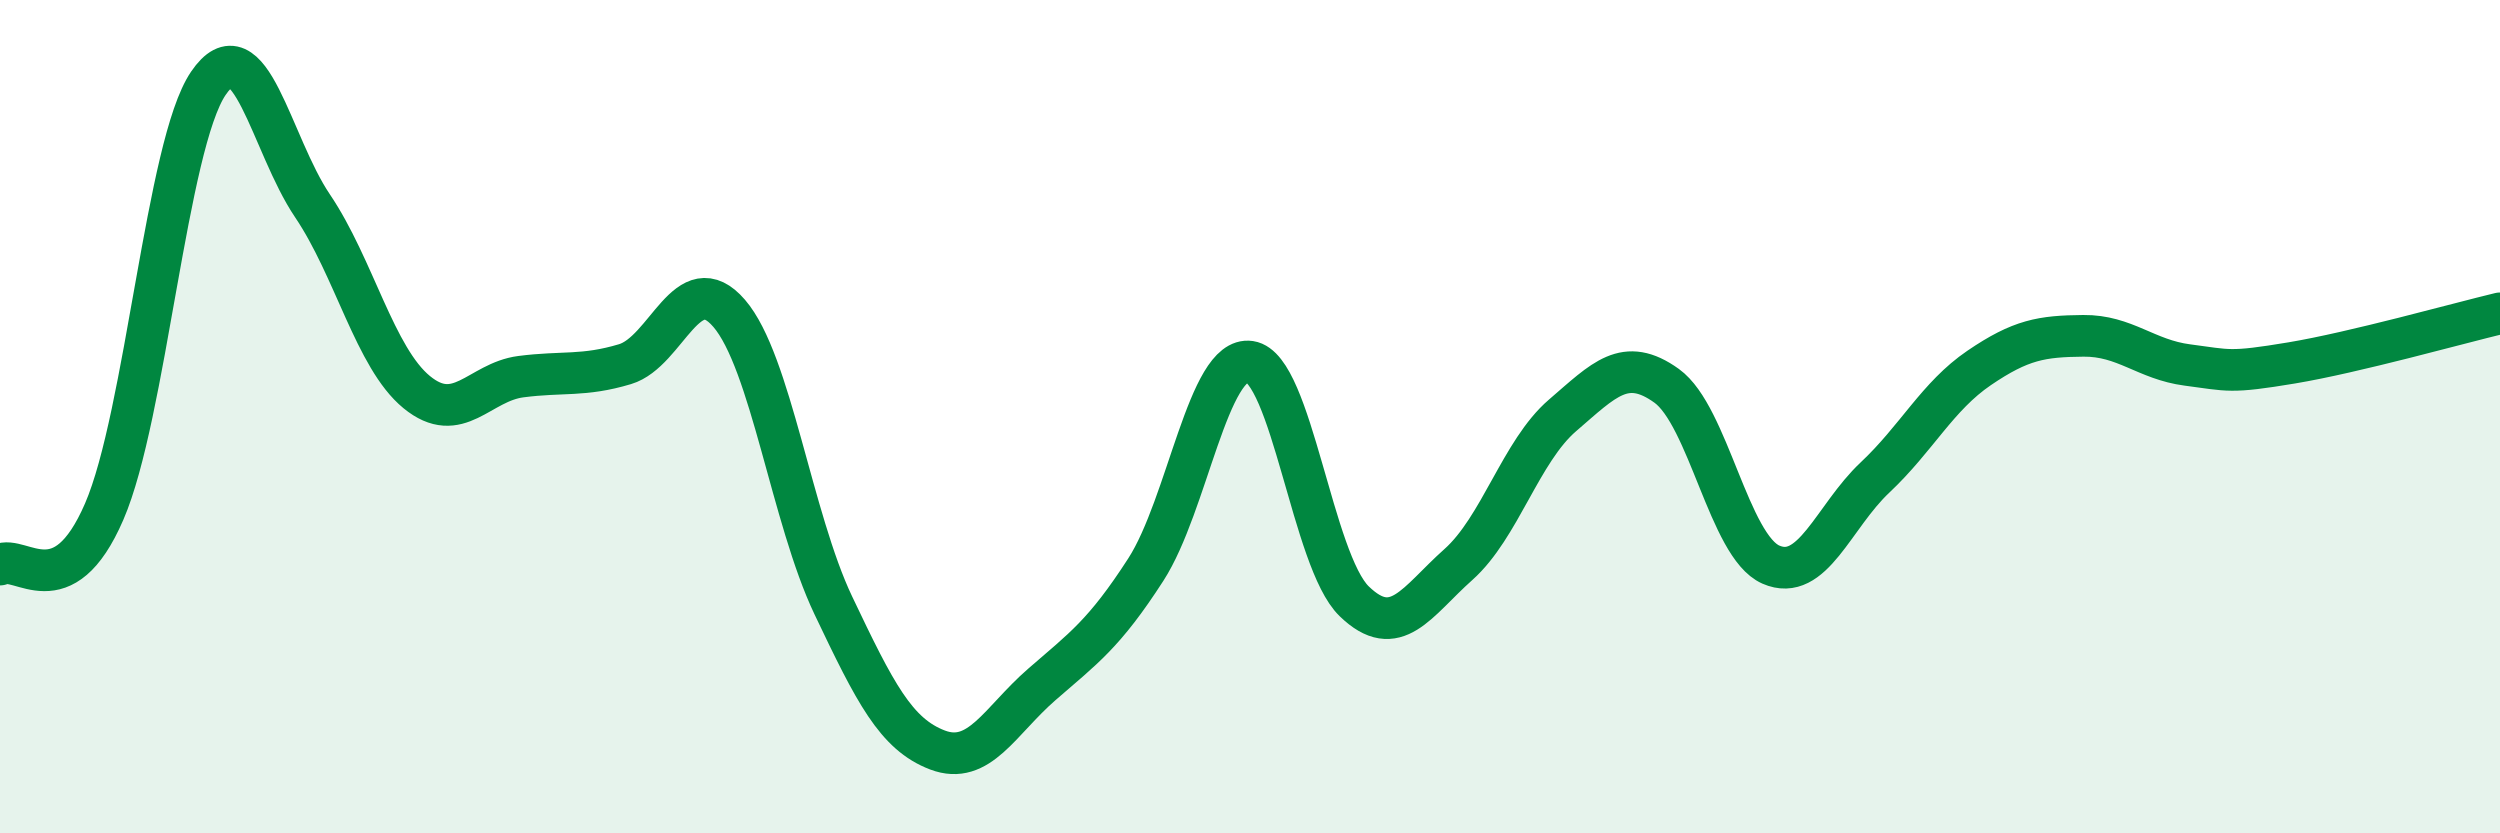
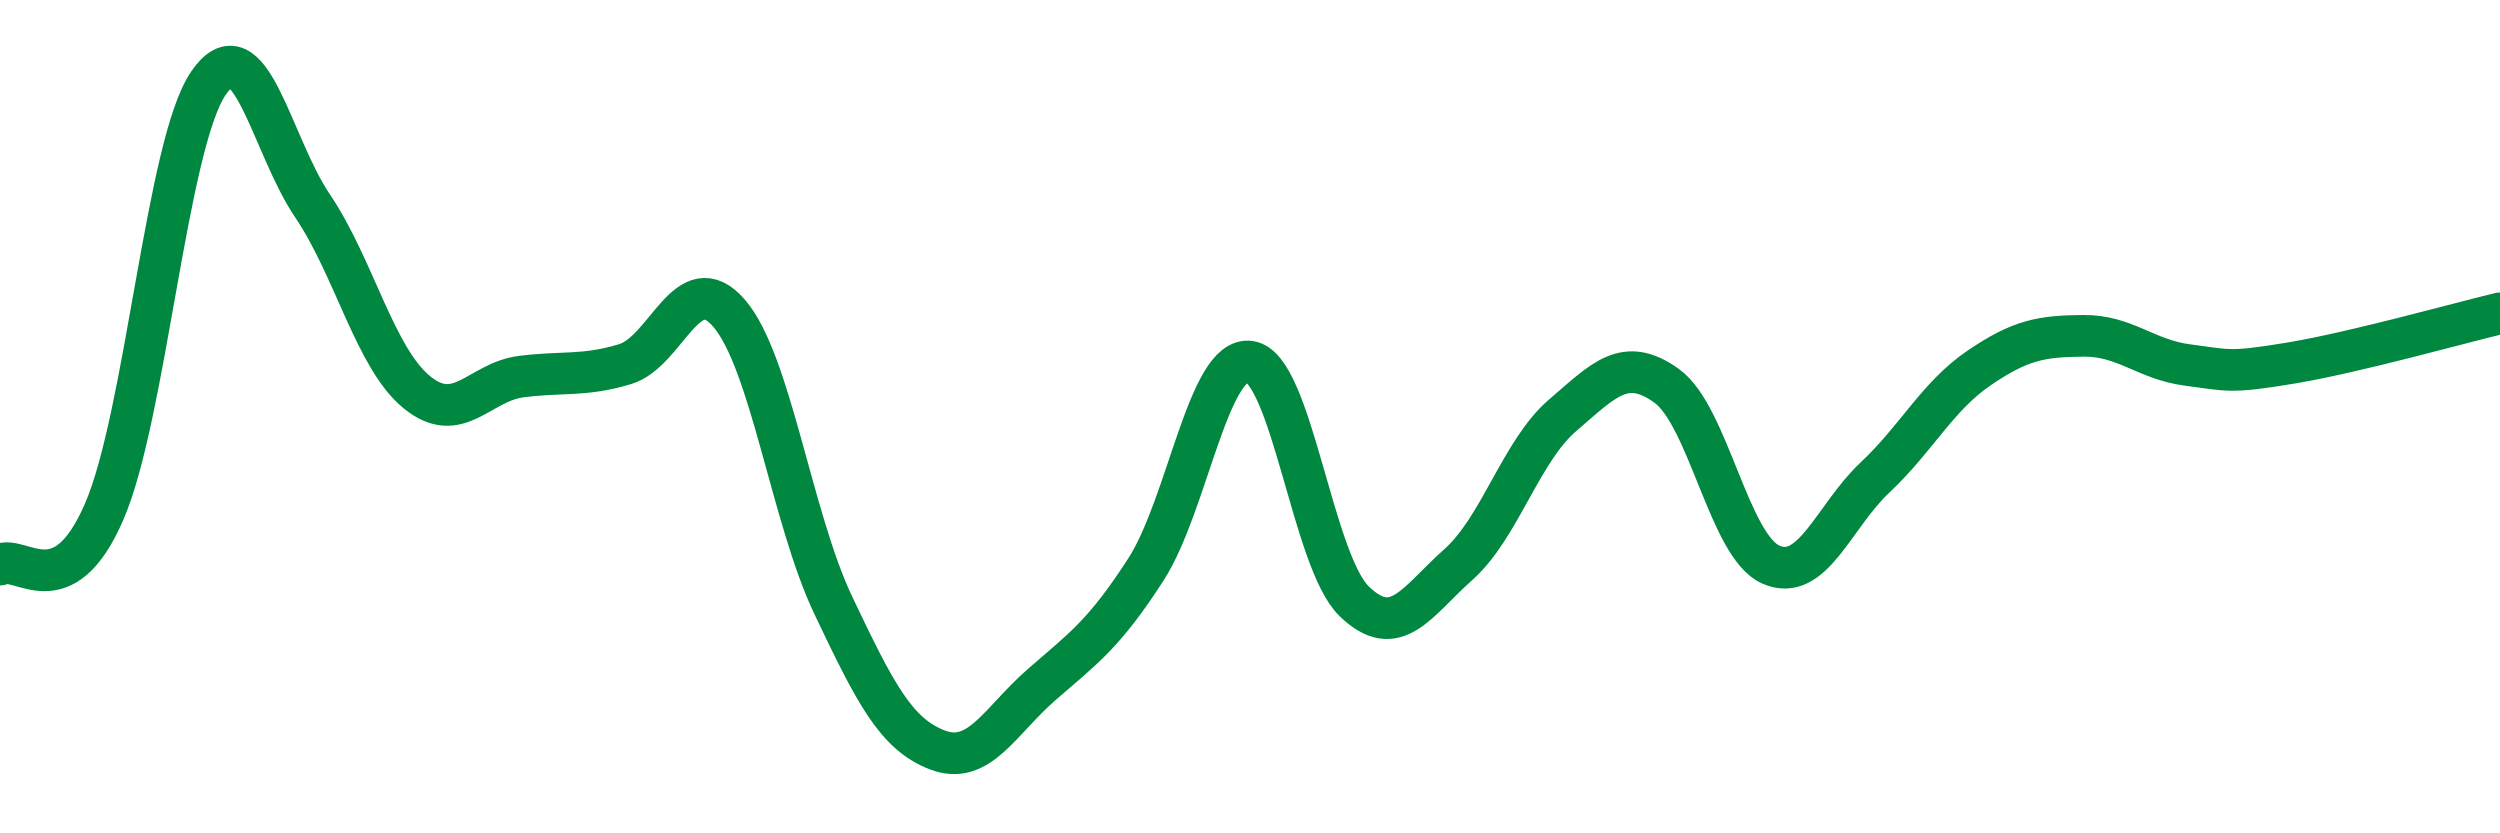
<svg xmlns="http://www.w3.org/2000/svg" width="60" height="20" viewBox="0 0 60 20">
-   <path d="M 0,13.55 C 0.5,13.3 1.5,14.59 2.5,12.28 C 3.5,9.97 4,3.47 5,2 C 6,0.53 6.5,3.46 7.5,4.94 C 8.5,6.42 9,8.59 10,9.41 C 11,10.23 11.5,9.17 12.5,9.04 C 13.5,8.91 14,9.04 15,8.74 C 16,8.44 16.5,6.36 17.5,7.52 C 18.5,8.68 19,12.43 20,14.53 C 21,16.63 21.5,17.62 22.5,18 C 23.5,18.38 24,17.3 25,16.43 C 26,15.56 26.5,15.22 27.5,13.67 C 28.5,12.12 29,8.53 30,8.68 C 31,8.83 31.5,13.46 32.5,14.43 C 33.5,15.4 34,14.44 35,13.55 C 36,12.66 36.5,10.83 37.5,9.97 C 38.5,9.11 39,8.54 40,9.26 C 41,9.98 41.5,13.11 42.5,13.55 C 43.5,13.99 44,12.4 45,11.46 C 46,10.52 46.5,9.51 47.5,8.83 C 48.5,8.15 49,8.07 50,8.06 C 51,8.05 51.5,8.63 52.5,8.76 C 53.5,8.89 53.5,8.96 55,8.71 C 56.5,8.46 59,7.76 60,7.52L60 20L0 20Z" fill="#008740" opacity="0.1" stroke-linecap="round" stroke-linejoin="round" />
  <path d="M 0,13.55 C 0.5,13.3 1.5,14.59 2.5,12.28 C 3.5,9.97 4,3.47 5,2 C 6,0.53 6.5,3.46 7.5,4.94 C 8.5,6.42 9,8.59 10,9.41 C 11,10.23 11.5,9.17 12.5,9.04 C 13.5,8.91 14,9.04 15,8.74 C 16,8.44 16.5,6.36 17.5,7.52 C 18.5,8.68 19,12.43 20,14.53 C 21,16.63 21.5,17.62 22.5,18 C 23.5,18.38 24,17.3 25,16.43 C 26,15.56 26.5,15.22 27.5,13.67 C 28.5,12.12 29,8.53 30,8.68 C 31,8.83 31.5,13.46 32.5,14.43 C 33.5,15.4 34,14.44 35,13.55 C 36,12.66 36.5,10.83 37.5,9.97 C 38.5,9.11 39,8.54 40,9.26 C 41,9.98 41.5,13.11 42.5,13.55 C 43.5,13.99 44,12.4 45,11.46 C 46,10.52 46.5,9.51 47.5,8.83 C 48.5,8.15 49,8.07 50,8.06 C 51,8.05 51.5,8.63 52.5,8.76 C 53.5,8.89 53.5,8.96 55,8.71 C 56.5,8.46 59,7.76 60,7.52" stroke="#008740" stroke-width="1" fill="none" stroke-linecap="round" stroke-linejoin="round" />
</svg>